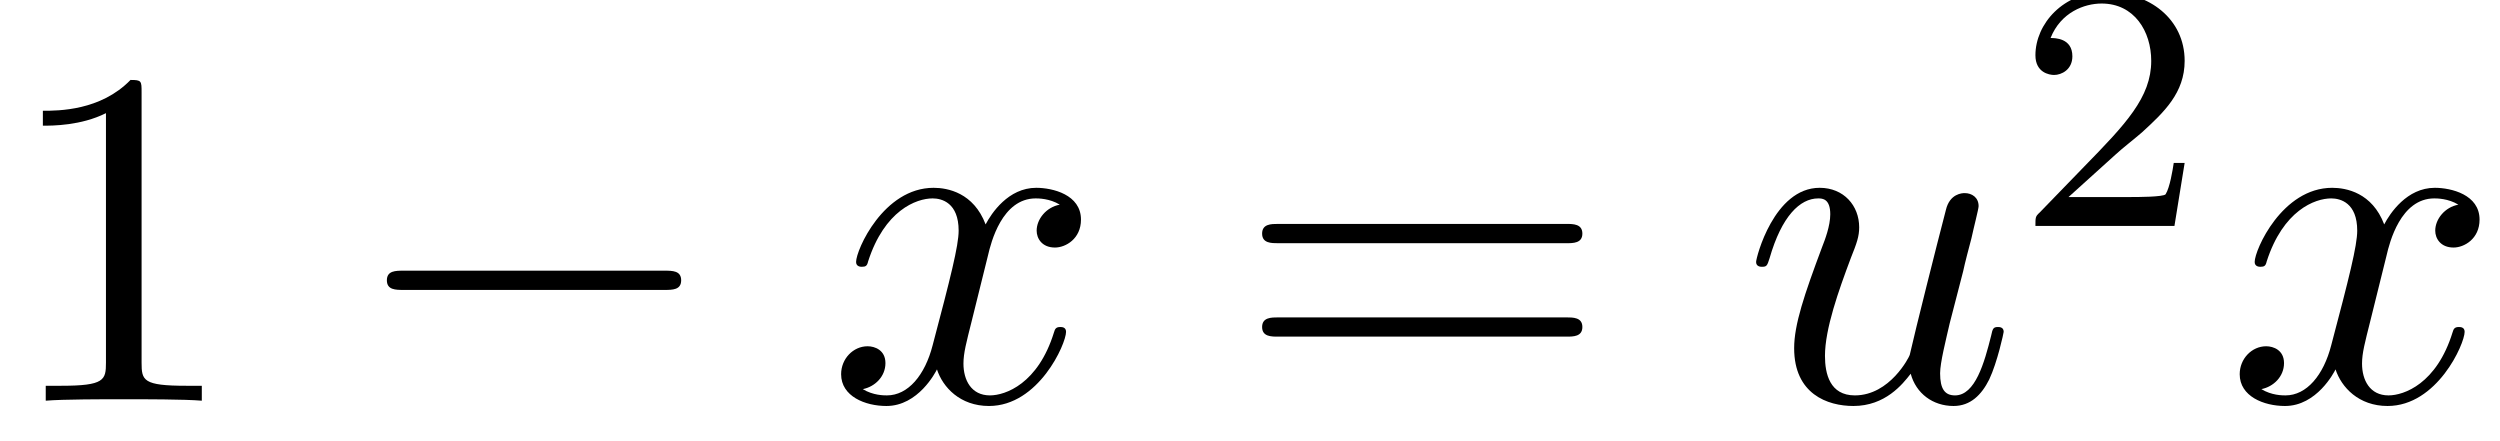
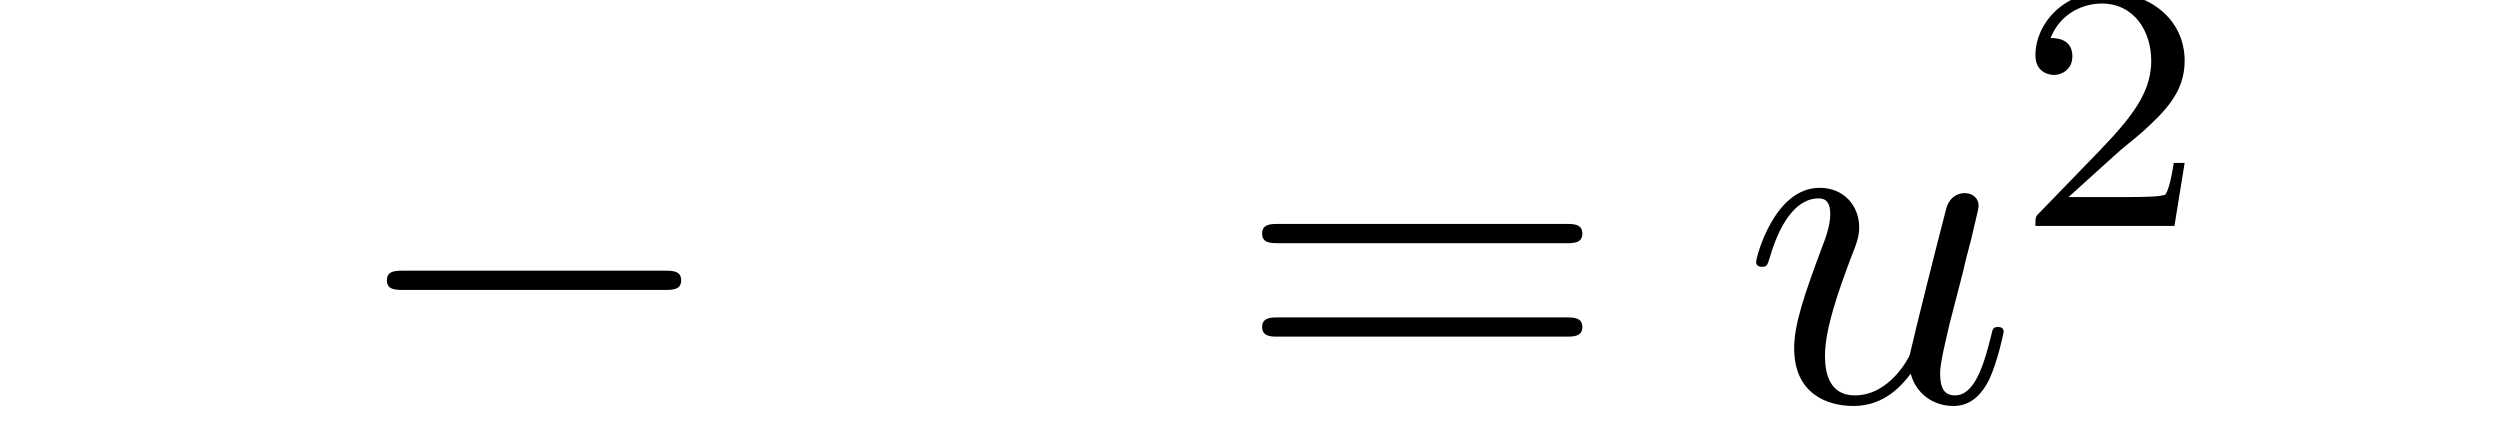
<svg xmlns="http://www.w3.org/2000/svg" xmlns:xlink="http://www.w3.org/1999/xlink" height="9.982pt" version="1.1" viewBox="70.735 59.666 56.627 9.982" width="56.627pt">
  <defs>
    <path d="M7.189 -2.509C7.375 -2.509 7.571 -2.509 7.571 -2.727S7.375 -2.945 7.189 -2.945H1.287C1.102 -2.945 0.905 -2.945 0.905 -2.727S1.102 -2.509 1.287 -2.509H7.189Z" id="g0-0" />
    <path d="M2.248 -1.626C2.375 -1.745 2.71 -2.008 2.837 -2.12C3.332 -2.574 3.802 -3.013 3.802 -3.738C3.802 -4.686 3.005 -5.3 2.008 -5.3C1.052 -5.3 0.422 -4.575 0.422 -3.865C0.422 -3.475 0.733 -3.419 0.845 -3.419C1.012 -3.419 1.259 -3.539 1.259 -3.842C1.259 -4.256 0.861 -4.256 0.765 -4.256C0.996 -4.838 1.53 -5.037 1.921 -5.037C2.662 -5.037 3.045 -4.407 3.045 -3.738C3.045 -2.909 2.463 -2.303 1.522 -1.339L0.518 -0.303C0.422 -0.215 0.422 -0.199 0.422 0H3.571L3.802 -1.427H3.555C3.531 -1.267 3.467 -0.869 3.371 -0.717C3.324 -0.654 2.718 -0.654 2.59 -0.654H1.172L2.248 -1.626Z" id="g2-50" />
-     <path d="M3.207 -6.982C3.207 -7.244 3.207 -7.265 2.956 -7.265C2.28 -6.567 1.32 -6.567 0.971 -6.567V-6.229C1.189 -6.229 1.833 -6.229 2.4 -6.513V-0.862C2.4 -0.469 2.367 -0.338 1.385 -0.338H1.036V0C1.418 -0.033 2.367 -0.033 2.804 -0.033S4.189 -0.033 4.571 0V-0.338H4.222C3.24 -0.338 3.207 -0.458 3.207 -0.862V-6.982Z" id="g3-49" />
-     <path d="M7.495 -3.567C7.658 -3.567 7.865 -3.567 7.865 -3.785S7.658 -4.004 7.505 -4.004H0.971C0.818 -4.004 0.611 -4.004 0.611 -3.785S0.818 -3.567 0.982 -3.567H7.495ZM7.505 -1.451C7.658 -1.451 7.865 -1.451 7.865 -1.669S7.658 -1.887 7.495 -1.887H0.982C0.818 -1.887 0.611 -1.887 0.611 -1.669S0.818 -1.451 0.971 -1.451H7.505Z" id="g3-61" />
+     <path d="M7.495 -3.567C7.658 -3.567 7.865 -3.567 7.865 -3.785S7.658 -4.004 7.505 -4.004H0.971C0.818 -4.004 0.611 -4.004 0.611 -3.785S0.818 -3.567 0.982 -3.567H7.495ZM7.505 -1.451C7.658 -1.451 7.865 -1.451 7.865 -1.669S7.658 -1.887 7.495 -1.887H0.982C0.818 -1.887 0.611 -1.887 0.611 -1.669S0.818 -1.451 0.971 -1.451Z" id="g3-61" />
    <path d="M3.818 -0.611C3.938 -0.164 4.32 0.12 4.789 0.12C5.171 0.12 5.422 -0.131 5.596 -0.48C5.782 -0.873 5.924 -1.538 5.924 -1.56C5.924 -1.669 5.825 -1.669 5.793 -1.669C5.684 -1.669 5.673 -1.625 5.64 -1.473C5.487 -0.862 5.28 -0.12 4.822 -0.12C4.593 -0.12 4.484 -0.262 4.484 -0.622C4.484 -0.862 4.615 -1.375 4.702 -1.756L5.007 -2.935C5.04 -3.098 5.149 -3.513 5.193 -3.676C5.247 -3.927 5.356 -4.342 5.356 -4.407C5.356 -4.604 5.204 -4.702 5.04 -4.702C4.985 -4.702 4.702 -4.691 4.615 -4.32C4.407 -3.524 3.927 -1.615 3.796 -1.036C3.785 -0.993 3.349 -0.12 2.553 -0.12C1.985 -0.12 1.876 -0.611 1.876 -1.015C1.876 -1.625 2.182 -2.487 2.465 -3.24C2.596 -3.567 2.651 -3.72 2.651 -3.927C2.651 -4.418 2.302 -4.822 1.756 -4.822C0.72 -4.822 0.316 -3.24 0.316 -3.142C0.316 -3.033 0.425 -3.033 0.447 -3.033C0.556 -3.033 0.567 -3.055 0.622 -3.229C0.895 -4.178 1.309 -4.582 1.724 -4.582C1.822 -4.582 1.996 -4.571 1.996 -4.222C1.996 -3.96 1.876 -3.644 1.811 -3.48C1.407 -2.4 1.178 -1.724 1.178 -1.189C1.178 -0.153 1.931 0.12 2.52 0.12C3.24 0.12 3.633 -0.371 3.818 -0.611Z" id="g1-117" />
-     <path d="M3.644 -3.295C3.709 -3.578 3.96 -4.582 4.724 -4.582C4.778 -4.582 5.04 -4.582 5.269 -4.44C4.964 -4.385 4.745 -4.113 4.745 -3.851C4.745 -3.676 4.865 -3.469 5.16 -3.469C5.4 -3.469 5.749 -3.665 5.749 -4.102C5.749 -4.669 5.105 -4.822 4.735 -4.822C4.102 -4.822 3.72 -4.244 3.589 -3.993C3.316 -4.713 2.727 -4.822 2.411 -4.822C1.276 -4.822 0.655 -3.415 0.655 -3.142C0.655 -3.033 0.764 -3.033 0.785 -3.033C0.873 -3.033 0.905 -3.055 0.927 -3.153C1.298 -4.309 2.018 -4.582 2.389 -4.582C2.596 -4.582 2.978 -4.484 2.978 -3.851C2.978 -3.513 2.793 -2.782 2.389 -1.255C2.215 -0.578 1.833 -0.12 1.353 -0.12C1.287 -0.12 1.036 -0.12 0.807 -0.262C1.08 -0.316 1.32 -0.545 1.32 -0.851C1.32 -1.145 1.08 -1.233 0.916 -1.233C0.589 -1.233 0.316 -0.949 0.316 -0.6C0.316 -0.098 0.862 0.12 1.342 0.12C2.062 0.12 2.455 -0.644 2.487 -0.709C2.618 -0.305 3.011 0.12 3.665 0.12C4.789 0.12 5.411 -1.287 5.411 -1.56C5.411 -1.669 5.313 -1.669 5.28 -1.669C5.182 -1.669 5.16 -1.625 5.138 -1.549C4.778 -0.382 4.036 -0.12 3.687 -0.12C3.262 -0.12 3.087 -0.469 3.087 -0.84C3.087 -1.08 3.153 -1.32 3.273 -1.8L3.644 -3.295Z" id="g1-120" />
  </defs>
  <g id="page1">
    <use x="70.735" xlink:href="#g3-49" y="68.742" />
    <use x="78.593" xlink:href="#g0-0" y="68.742" />
    <use x="89.471" xlink:href="#g1-120" y="68.742" />
    <use x="98.712" xlink:href="#g3-61" y="68.742" />
    <use x="110.196" xlink:href="#g1-117" y="68.742" />
    <use x="116.417" xlink:href="#g2-50" y="64.783" />
    <use x="121.15" xlink:href="#g1-120" y="68.742" />
  </g>
</svg>